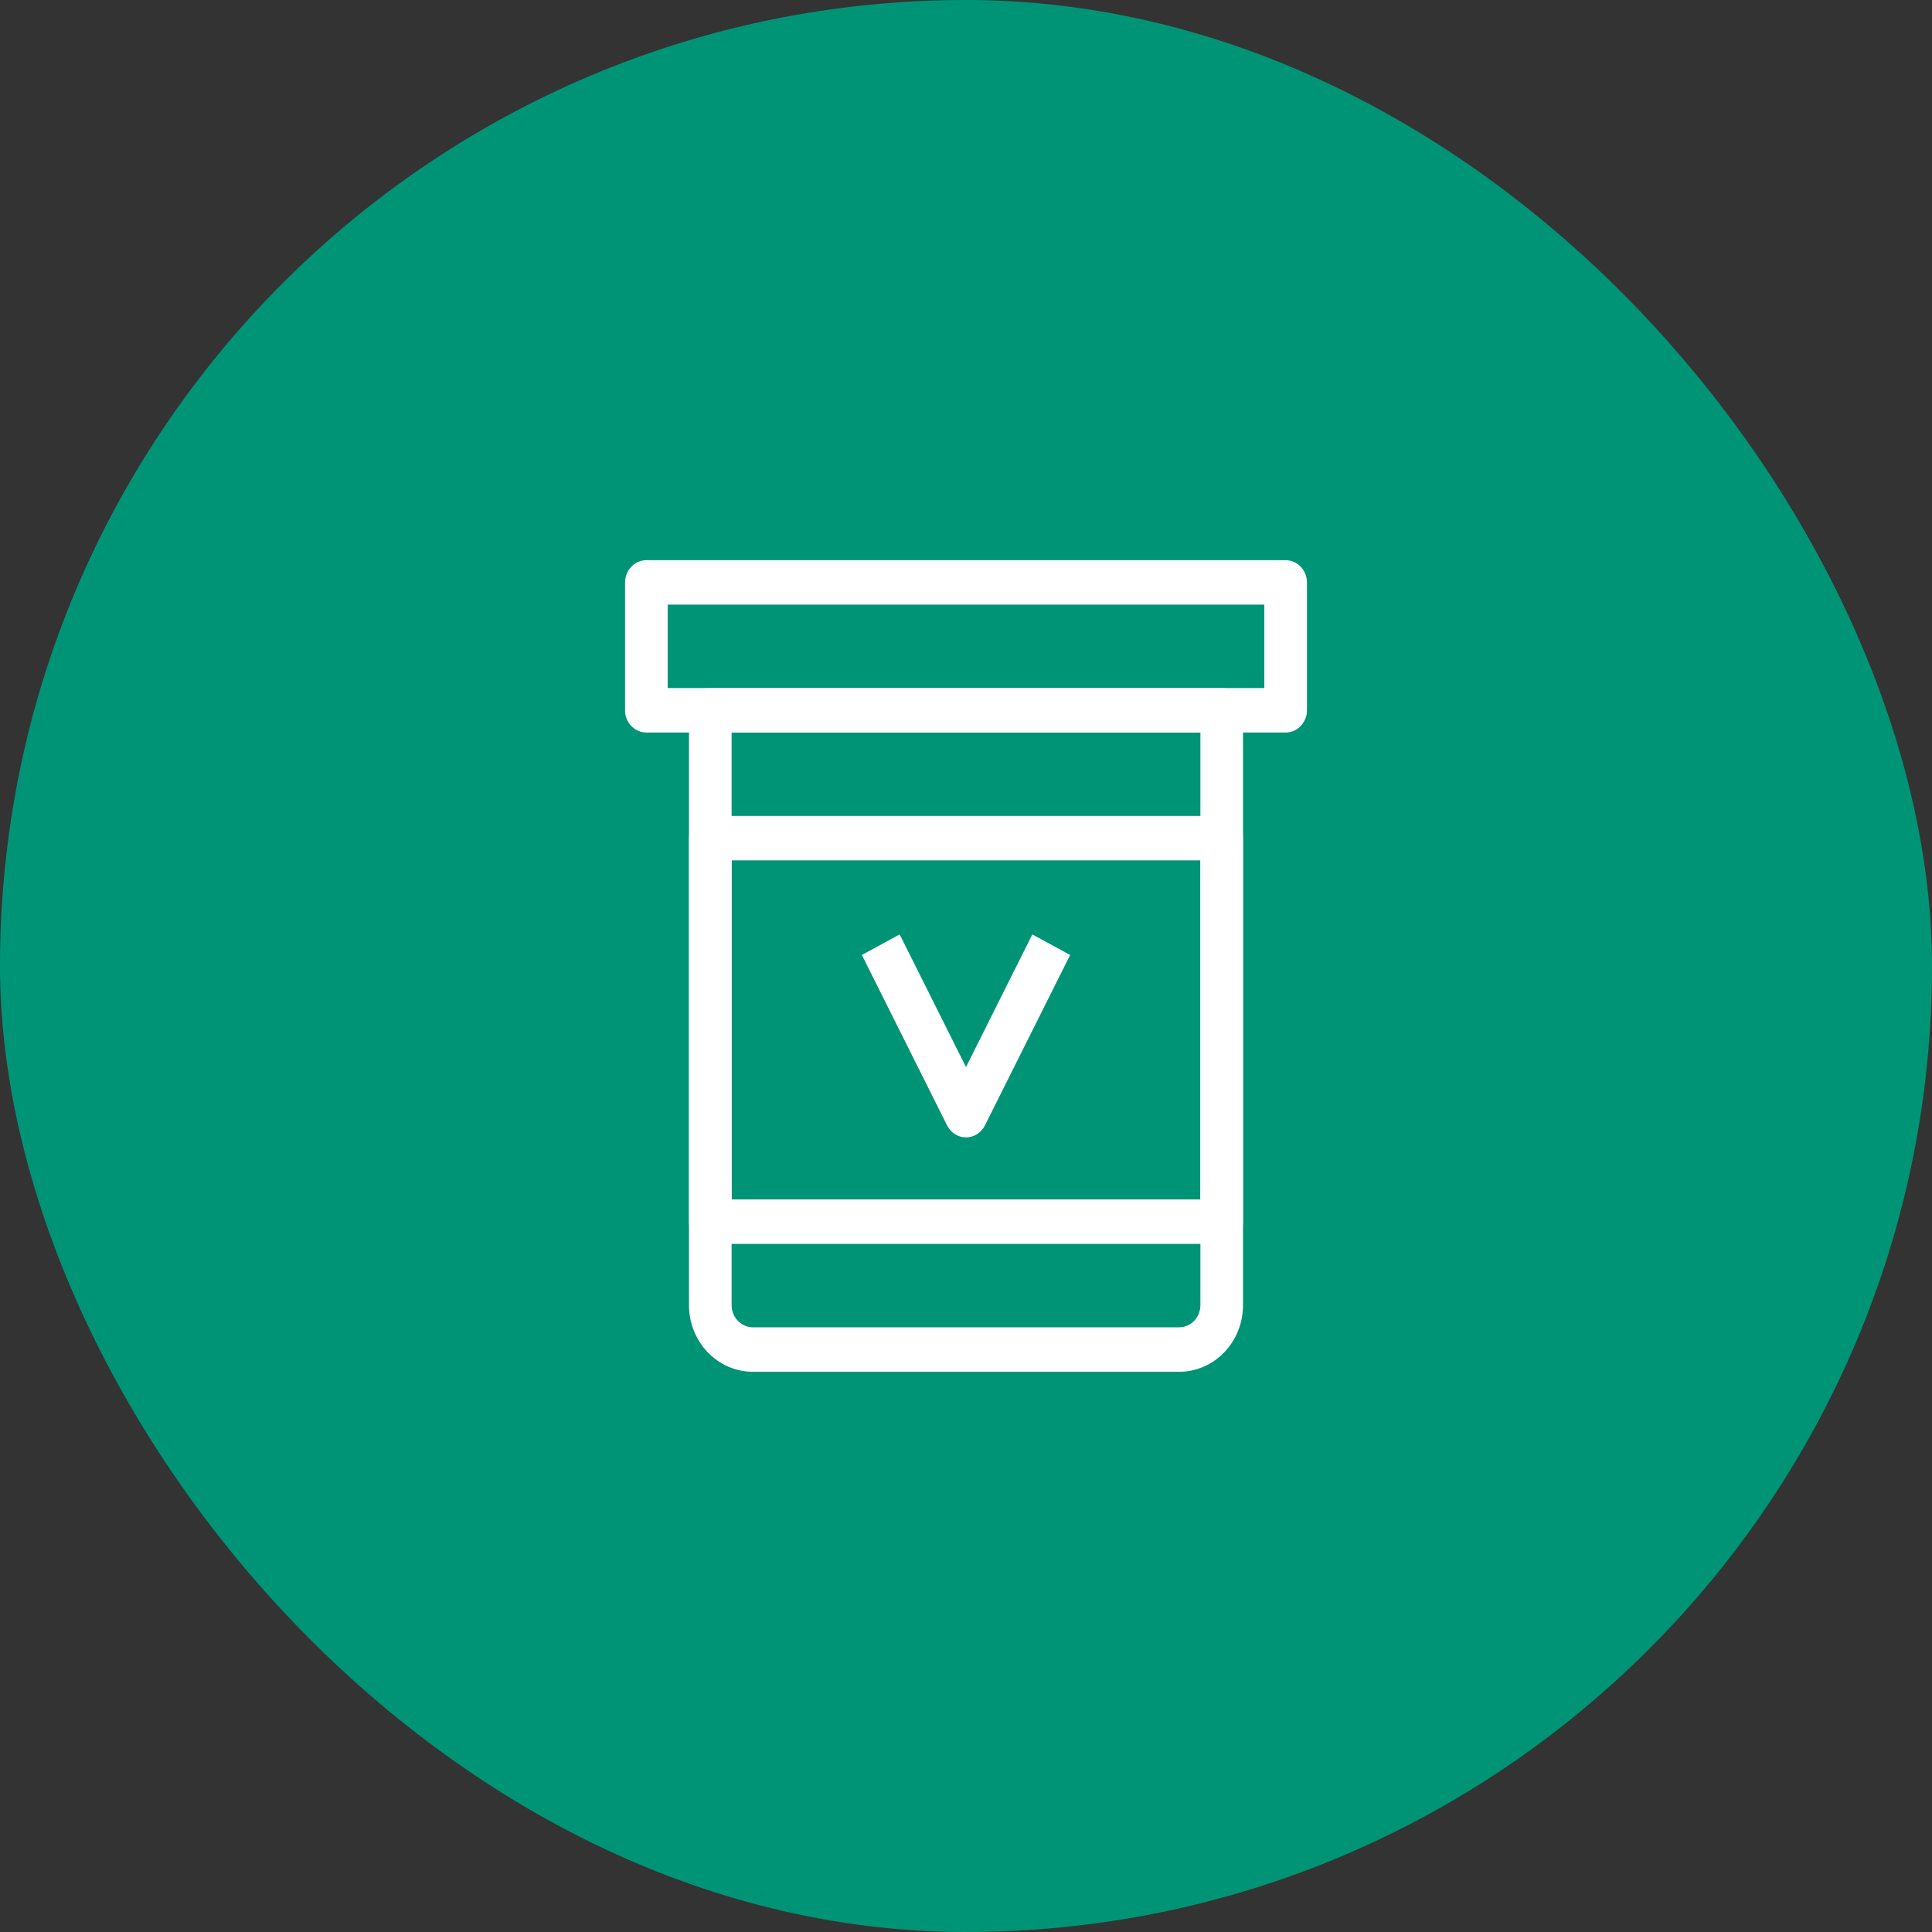
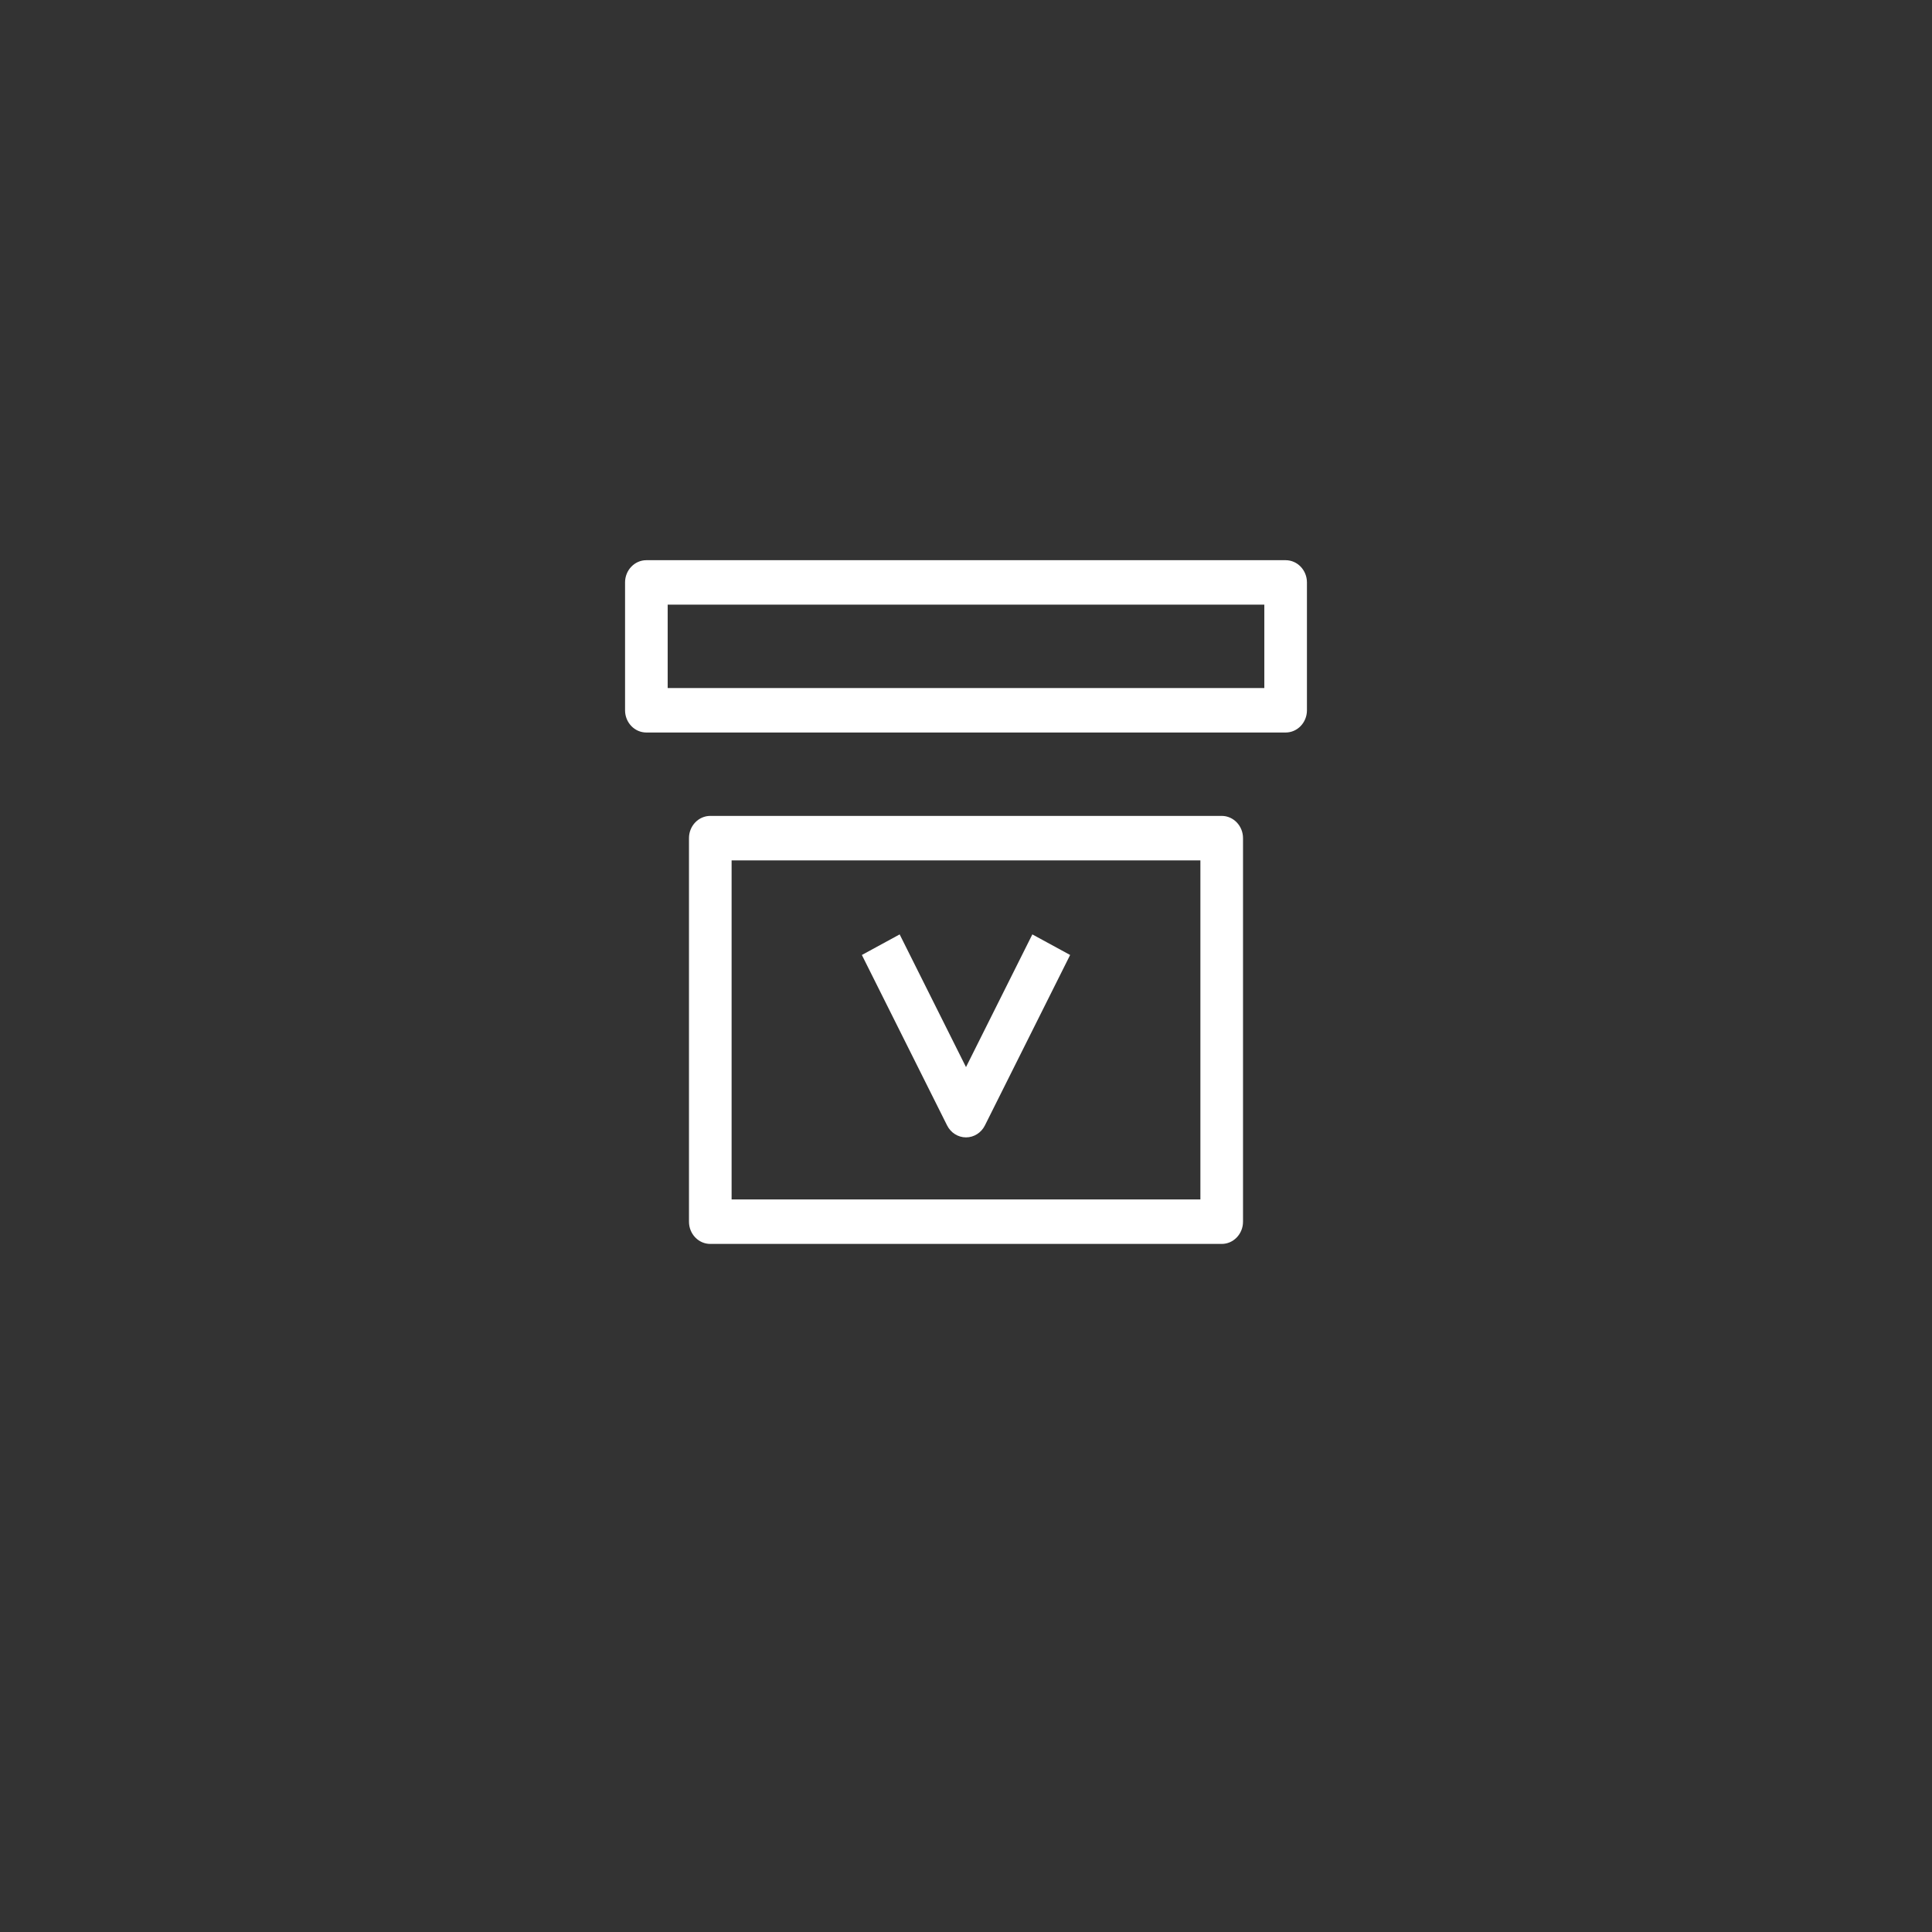
<svg xmlns="http://www.w3.org/2000/svg" width="68" height="68" viewBox="0 0 68 68" fill="none">
  <rect x="0" y="0" width="68" height="68" fill="#333333" stroke="none" />
-   <rect width="68" height="68" rx="34" fill="#009476" />
-   <path fill-rule="evenodd" clip-rule="evenodd" d="M24.25 25C24.25 24.568 24.586 24.217 25 24.217H43C43.414 24.217 43.75 24.568 43.75 25V45.935C43.75 47.231 42.743 48.282 41.5 48.282H26.5C25.257 48.282 24.25 47.231 24.25 45.935V25ZM25.75 25.782V45.935C25.75 46.367 26.086 46.717 26.5 46.717H41.5C41.914 46.717 42.25 46.367 42.25 45.935V25.782H25.75Z" fill="white" />
  <path fill-rule="evenodd" clip-rule="evenodd" d="M22 20.5C22 20.068 22.336 19.717 22.75 19.717H45.25C45.664 19.717 46 20.068 46 20.5V25C46 25.432 45.664 25.782 45.25 25.782H22.75C22.336 25.782 22 25.432 22 25V20.5ZM23.5 21.282V24.217H44.5V21.282H23.5Z" fill="white" />
  <path fill-rule="evenodd" clip-rule="evenodd" d="M24.25 29.5C24.25 29.068 24.586 28.717 25 28.717H43C43.414 28.717 43.75 29.068 43.75 29.5V43C43.75 43.432 43.414 43.782 43 43.782H25C24.586 43.782 24.25 43.432 24.25 43V29.5ZM25.75 30.282V42.217H42.25V30.282H25.75Z" fill="white" />
  <path fill-rule="evenodd" clip-rule="evenodd" d="M33.335 39.612L30.335 33.612L31.665 32.888L34 37.558L36.335 32.888L37.665 33.612L34.665 39.612C34.536 39.87 34.279 40.032 34 40.032C33.721 40.032 33.464 39.87 33.335 39.612Z" fill="white" />
</svg>